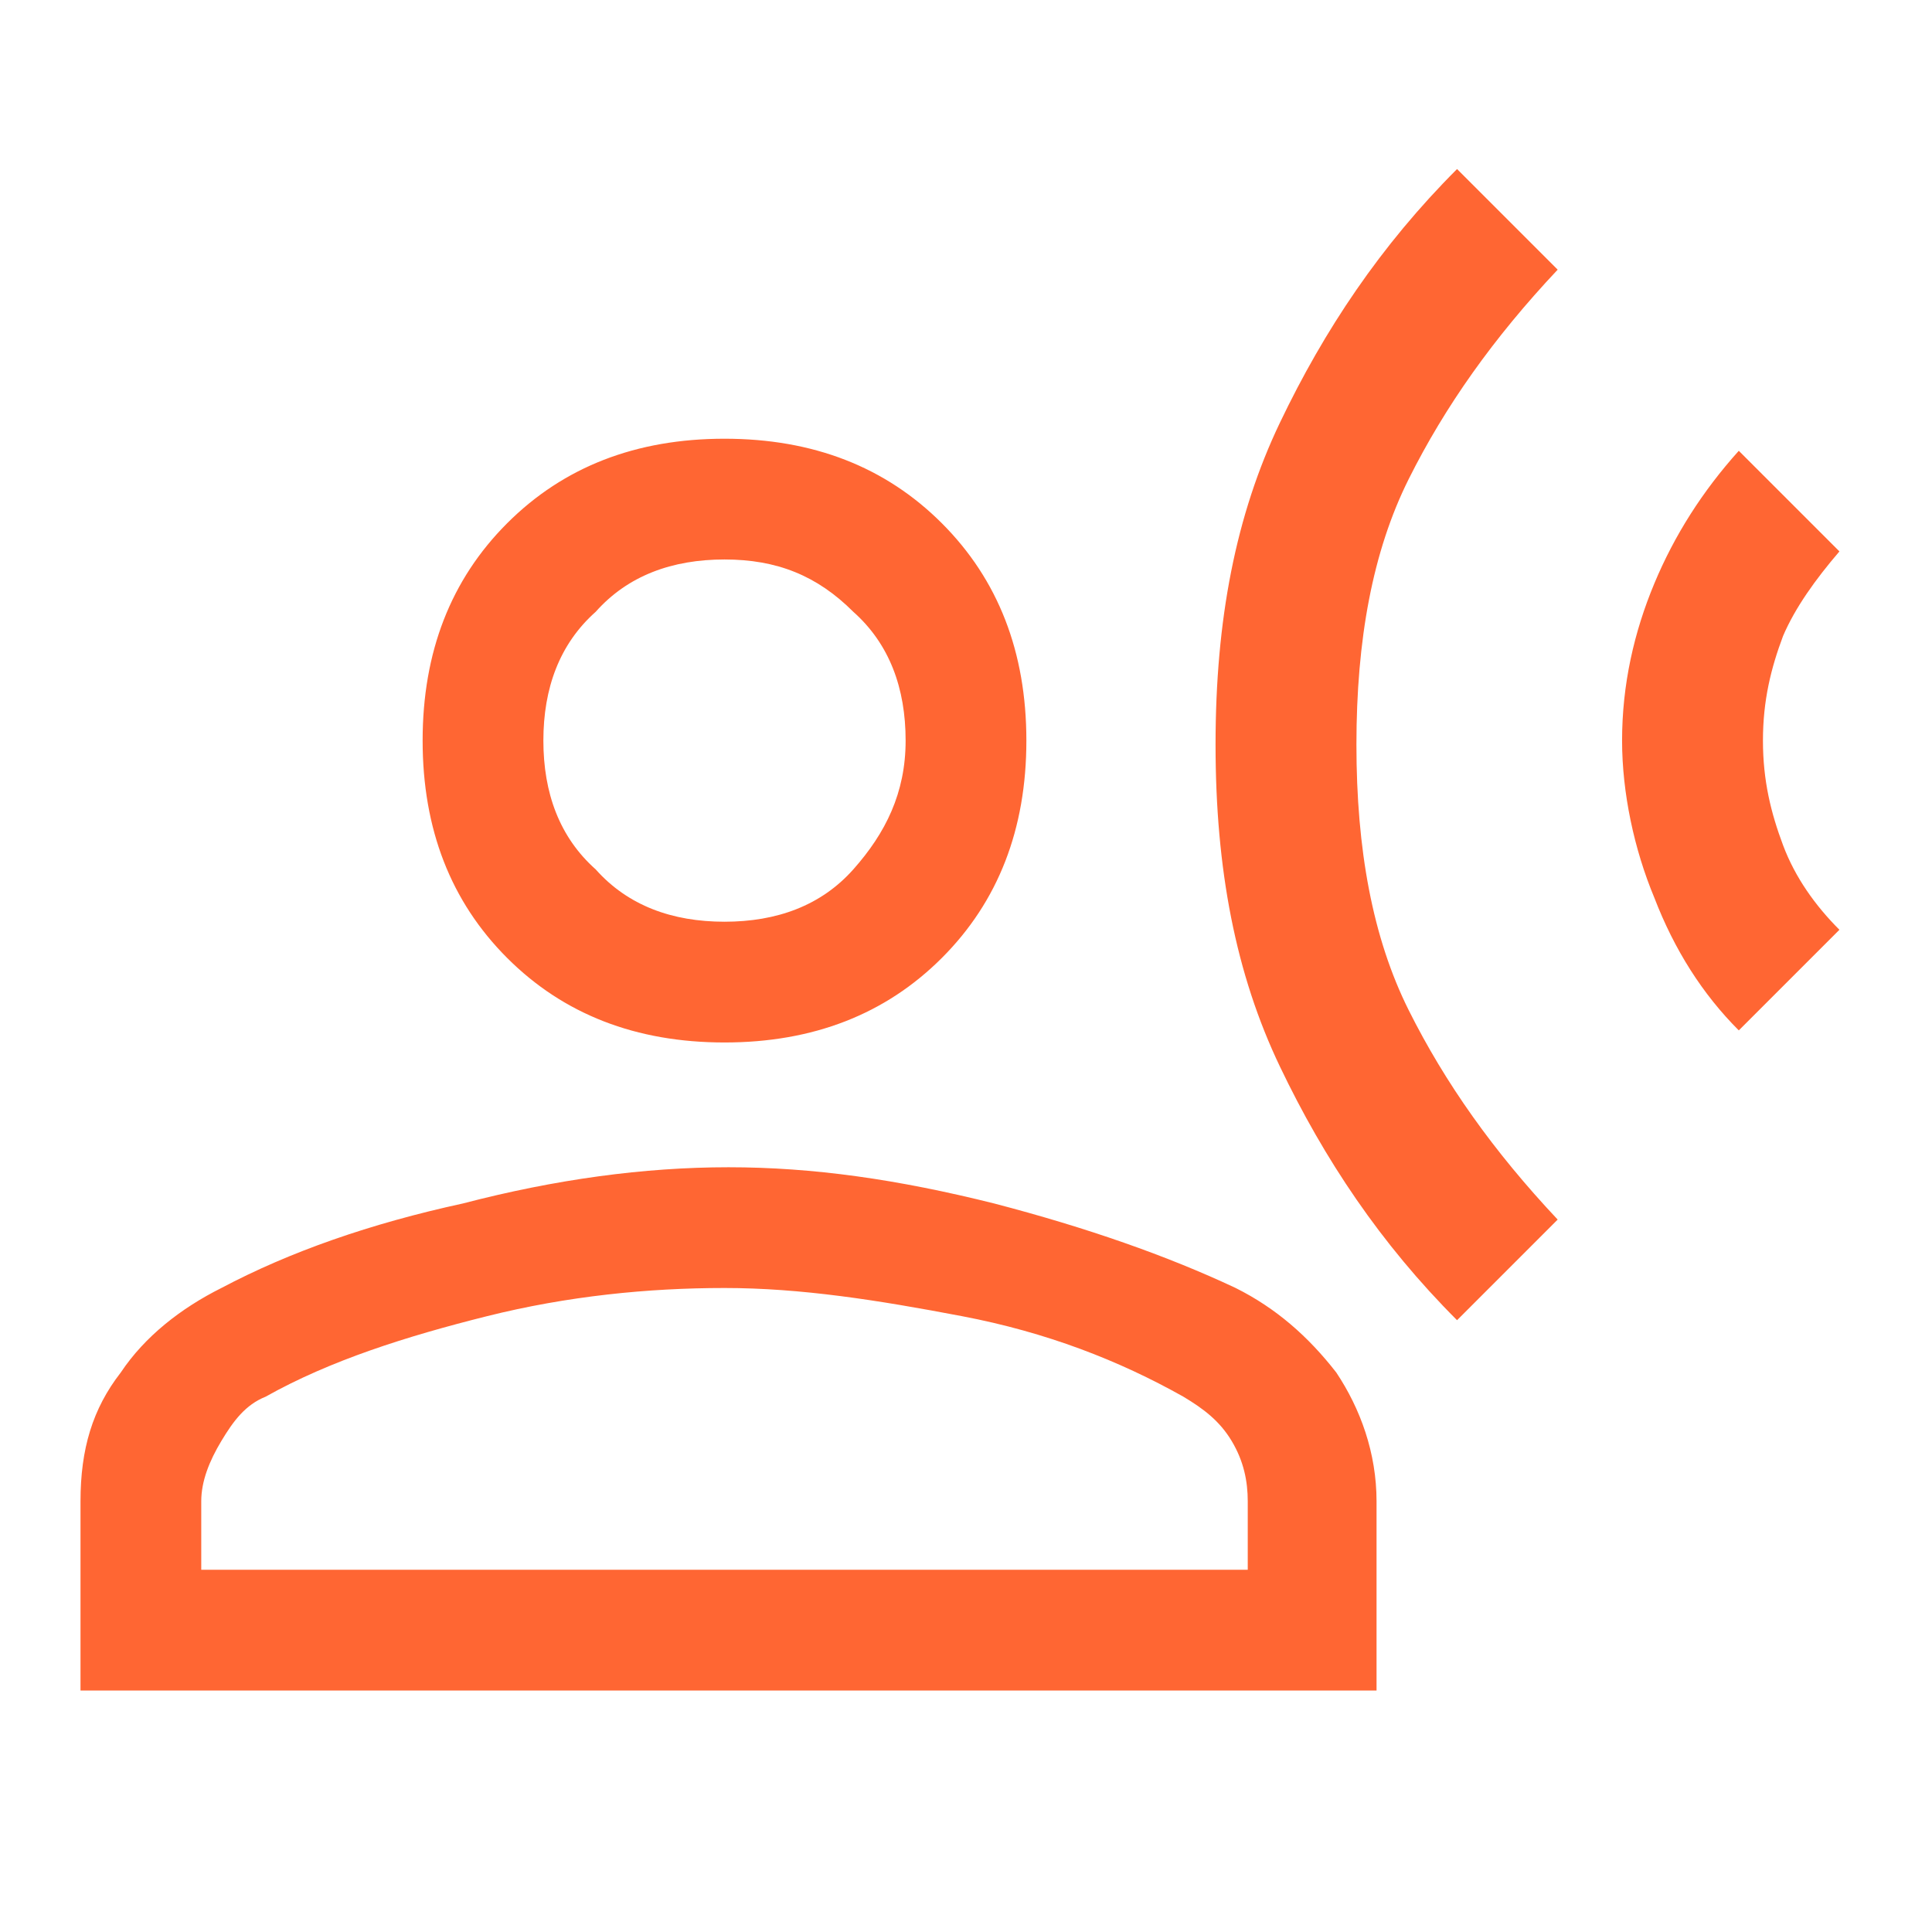
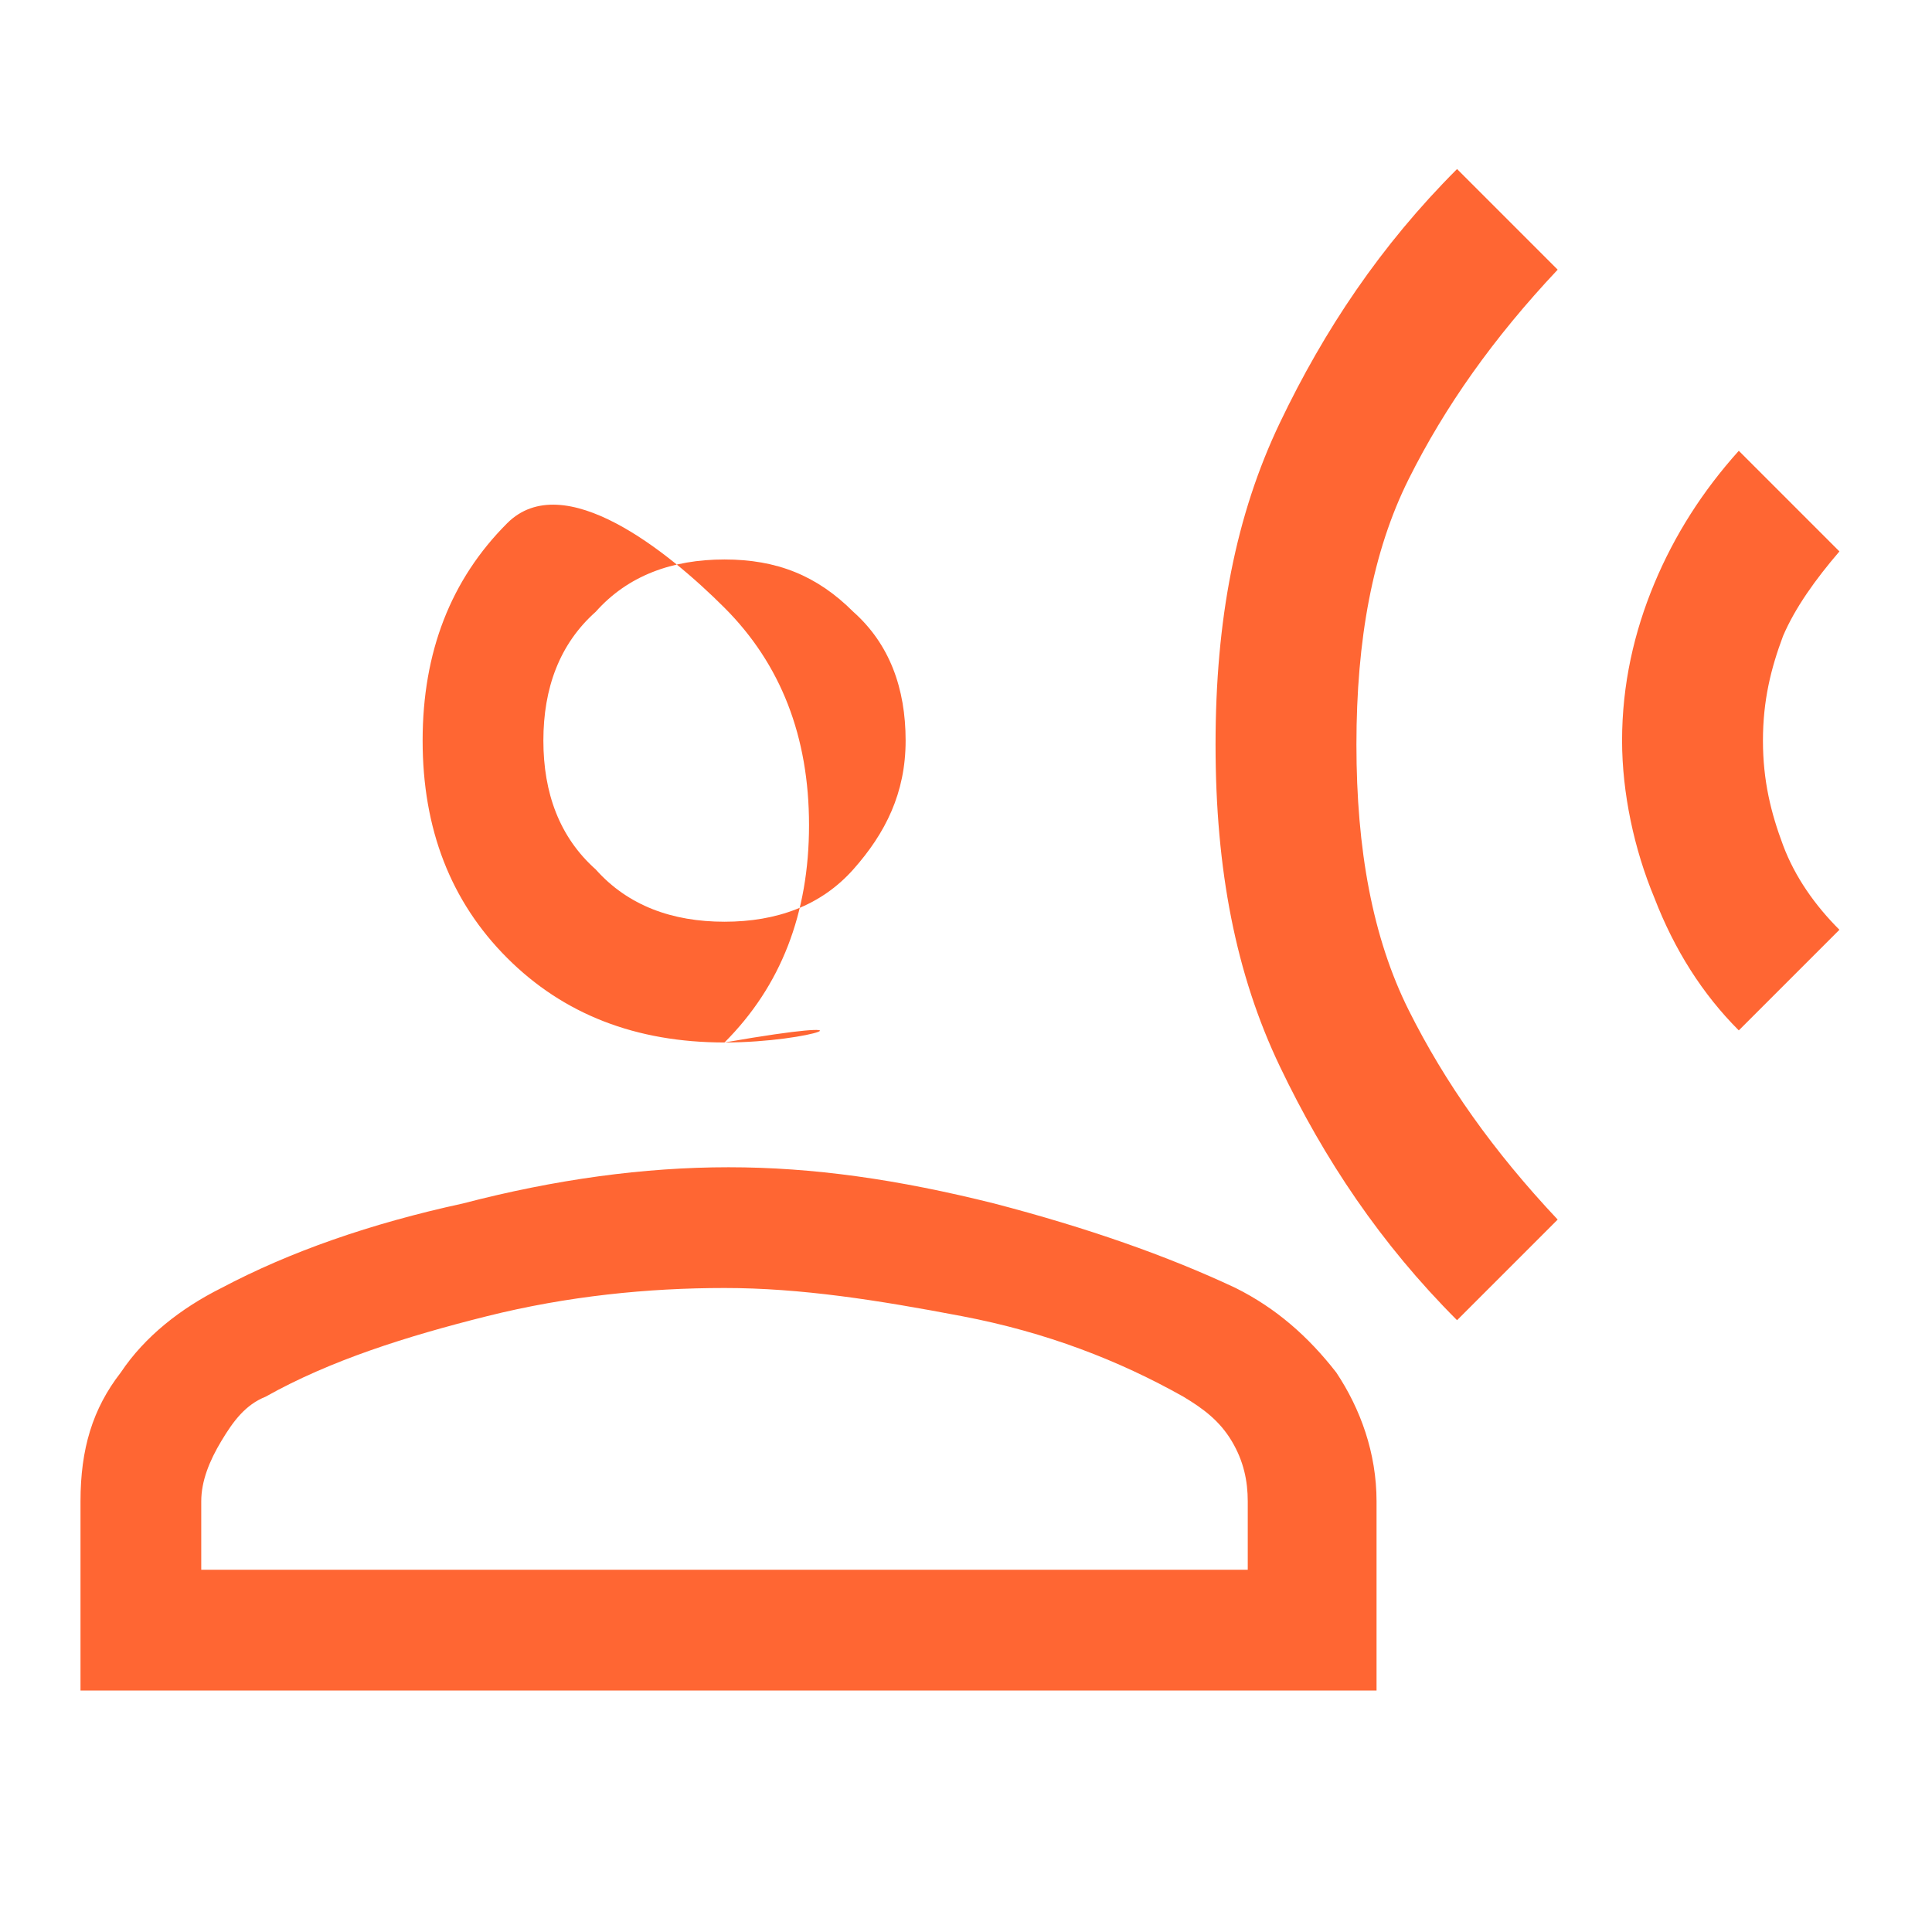
<svg xmlns="http://www.w3.org/2000/svg" version="1.1" id="Layer_1" x="0px" y="0px" viewBox="0 0 48 48" style="enable-background:new 0 0 48 48;" xml:space="preserve">
  <style type="text/css">
	.st0{fill:#FF6633;}
</style>
-   <path class="st0" d="M36.2,32.8c-1.9-1.9-3.3-4-4.4-6.3s-1.6-4.9-1.6-8s0.5-5.7,1.6-8s2.5-4.4,4.4-6.3l2.5,2.5  c-1.6,1.7-2.8,3.4-3.7,5.2s-1.3,4-1.3,6.6s0.4,4.8,1.3,6.6s2.1,3.5,3.7,5.2L36.2,32.8z M43.2,25.6c-0.9-0.9-1.6-2-2.1-3.3  c-0.5-1.2-0.8-2.6-0.8-3.9c0-1.4,0.3-2.7,0.8-3.9c0.5-1.2,1.2-2.3,2.1-3.3l2.5,2.5c-0.6,0.7-1.1,1.4-1.4,2.1  c-0.3,0.8-0.5,1.6-0.5,2.6c0,1,0.2,1.8,0.5,2.6c0.3,0.8,0.8,1.5,1.4,2.1L43.2,25.6z M18,25.9c-2.2,0-4-0.7-5.4-2.1  c-1.4-1.4-2.1-3.2-2.1-5.4s0.7-4,2.1-5.4s3.2-2.1,5.4-2.1s4,0.7,5.4,2.1c1.4,1.4,2.1,3.2,2.1,5.4s-0.7,4-2.1,5.4  C22,25.2,20.2,25.9,18,25.9z M2,42v-4.7C2,36,2.3,35,3,34.1c0.6-0.9,1.5-1.6,2.5-2.1c1.7-0.9,3.7-1.6,6-2.1c2.3-0.6,4.5-0.9,6.6-0.9  s4.2,0.3,6.6,0.9c2.3,0.6,4.3,1.3,6,2.1c1,0.5,1.8,1.2,2.5,2.1c0.6,0.9,1,2,1,3.2V42H2z M5,39h26v-1.7c0-0.5-0.1-1-0.4-1.5  s-0.7-0.8-1.2-1.1c-1.6-0.9-3.4-1.6-5.5-2S19.9,32,18,32s-3.9,0.2-5.9,0.7c-2,0.5-3.9,1.1-5.5,2c-0.5,0.2-0.8,0.6-1.1,1.1  c-0.3,0.5-0.5,1-0.5,1.5V39z M18,22.9c1.3,0,2.4-0.4,3.2-1.3s1.3-1.9,1.3-3.2c0-1.3-0.4-2.4-1.3-3.2c-0.9-0.9-1.9-1.3-3.2-1.3  c-1.3,0-2.4,0.4-3.2,1.3c-0.9,0.8-1.3,1.9-1.3,3.2c0,1.3,0.4,2.4,1.3,3.2C15.6,22.5,16.7,22.9,18,22.9z" />
+   <path class="st0" d="M36.2,32.8c-1.9-1.9-3.3-4-4.4-6.3s-1.6-4.9-1.6-8s0.5-5.7,1.6-8s2.5-4.4,4.4-6.3l2.5,2.5  c-1.6,1.7-2.8,3.4-3.7,5.2s-1.3,4-1.3,6.6s0.4,4.8,1.3,6.6s2.1,3.5,3.7,5.2L36.2,32.8z M43.2,25.6c-0.9-0.9-1.6-2-2.1-3.3  c-0.5-1.2-0.8-2.6-0.8-3.9c0-1.4,0.3-2.7,0.8-3.9c0.5-1.2,1.2-2.3,2.1-3.3l2.5,2.5c-0.6,0.7-1.1,1.4-1.4,2.1  c-0.3,0.8-0.5,1.6-0.5,2.6c0,1,0.2,1.8,0.5,2.6c0.3,0.8,0.8,1.5,1.4,2.1L43.2,25.6z M18,25.9c-2.2,0-4-0.7-5.4-2.1  c-1.4-1.4-2.1-3.2-2.1-5.4s0.7-4,2.1-5.4s4,0.7,5.4,2.1c1.4,1.4,2.1,3.2,2.1,5.4s-0.7,4-2.1,5.4  C22,25.2,20.2,25.9,18,25.9z M2,42v-4.7C2,36,2.3,35,3,34.1c0.6-0.9,1.5-1.6,2.5-2.1c1.7-0.9,3.7-1.6,6-2.1c2.3-0.6,4.5-0.9,6.6-0.9  s4.2,0.3,6.6,0.9c2.3,0.6,4.3,1.3,6,2.1c1,0.5,1.8,1.2,2.5,2.1c0.6,0.9,1,2,1,3.2V42H2z M5,39h26v-1.7c0-0.5-0.1-1-0.4-1.5  s-0.7-0.8-1.2-1.1c-1.6-0.9-3.4-1.6-5.5-2S19.9,32,18,32s-3.9,0.2-5.9,0.7c-2,0.5-3.9,1.1-5.5,2c-0.5,0.2-0.8,0.6-1.1,1.1  c-0.3,0.5-0.5,1-0.5,1.5V39z M18,22.9c1.3,0,2.4-0.4,3.2-1.3s1.3-1.9,1.3-3.2c0-1.3-0.4-2.4-1.3-3.2c-0.9-0.9-1.9-1.3-3.2-1.3  c-1.3,0-2.4,0.4-3.2,1.3c-0.9,0.8-1.3,1.9-1.3,3.2c0,1.3,0.4,2.4,1.3,3.2C15.6,22.5,16.7,22.9,18,22.9z" />
</svg>